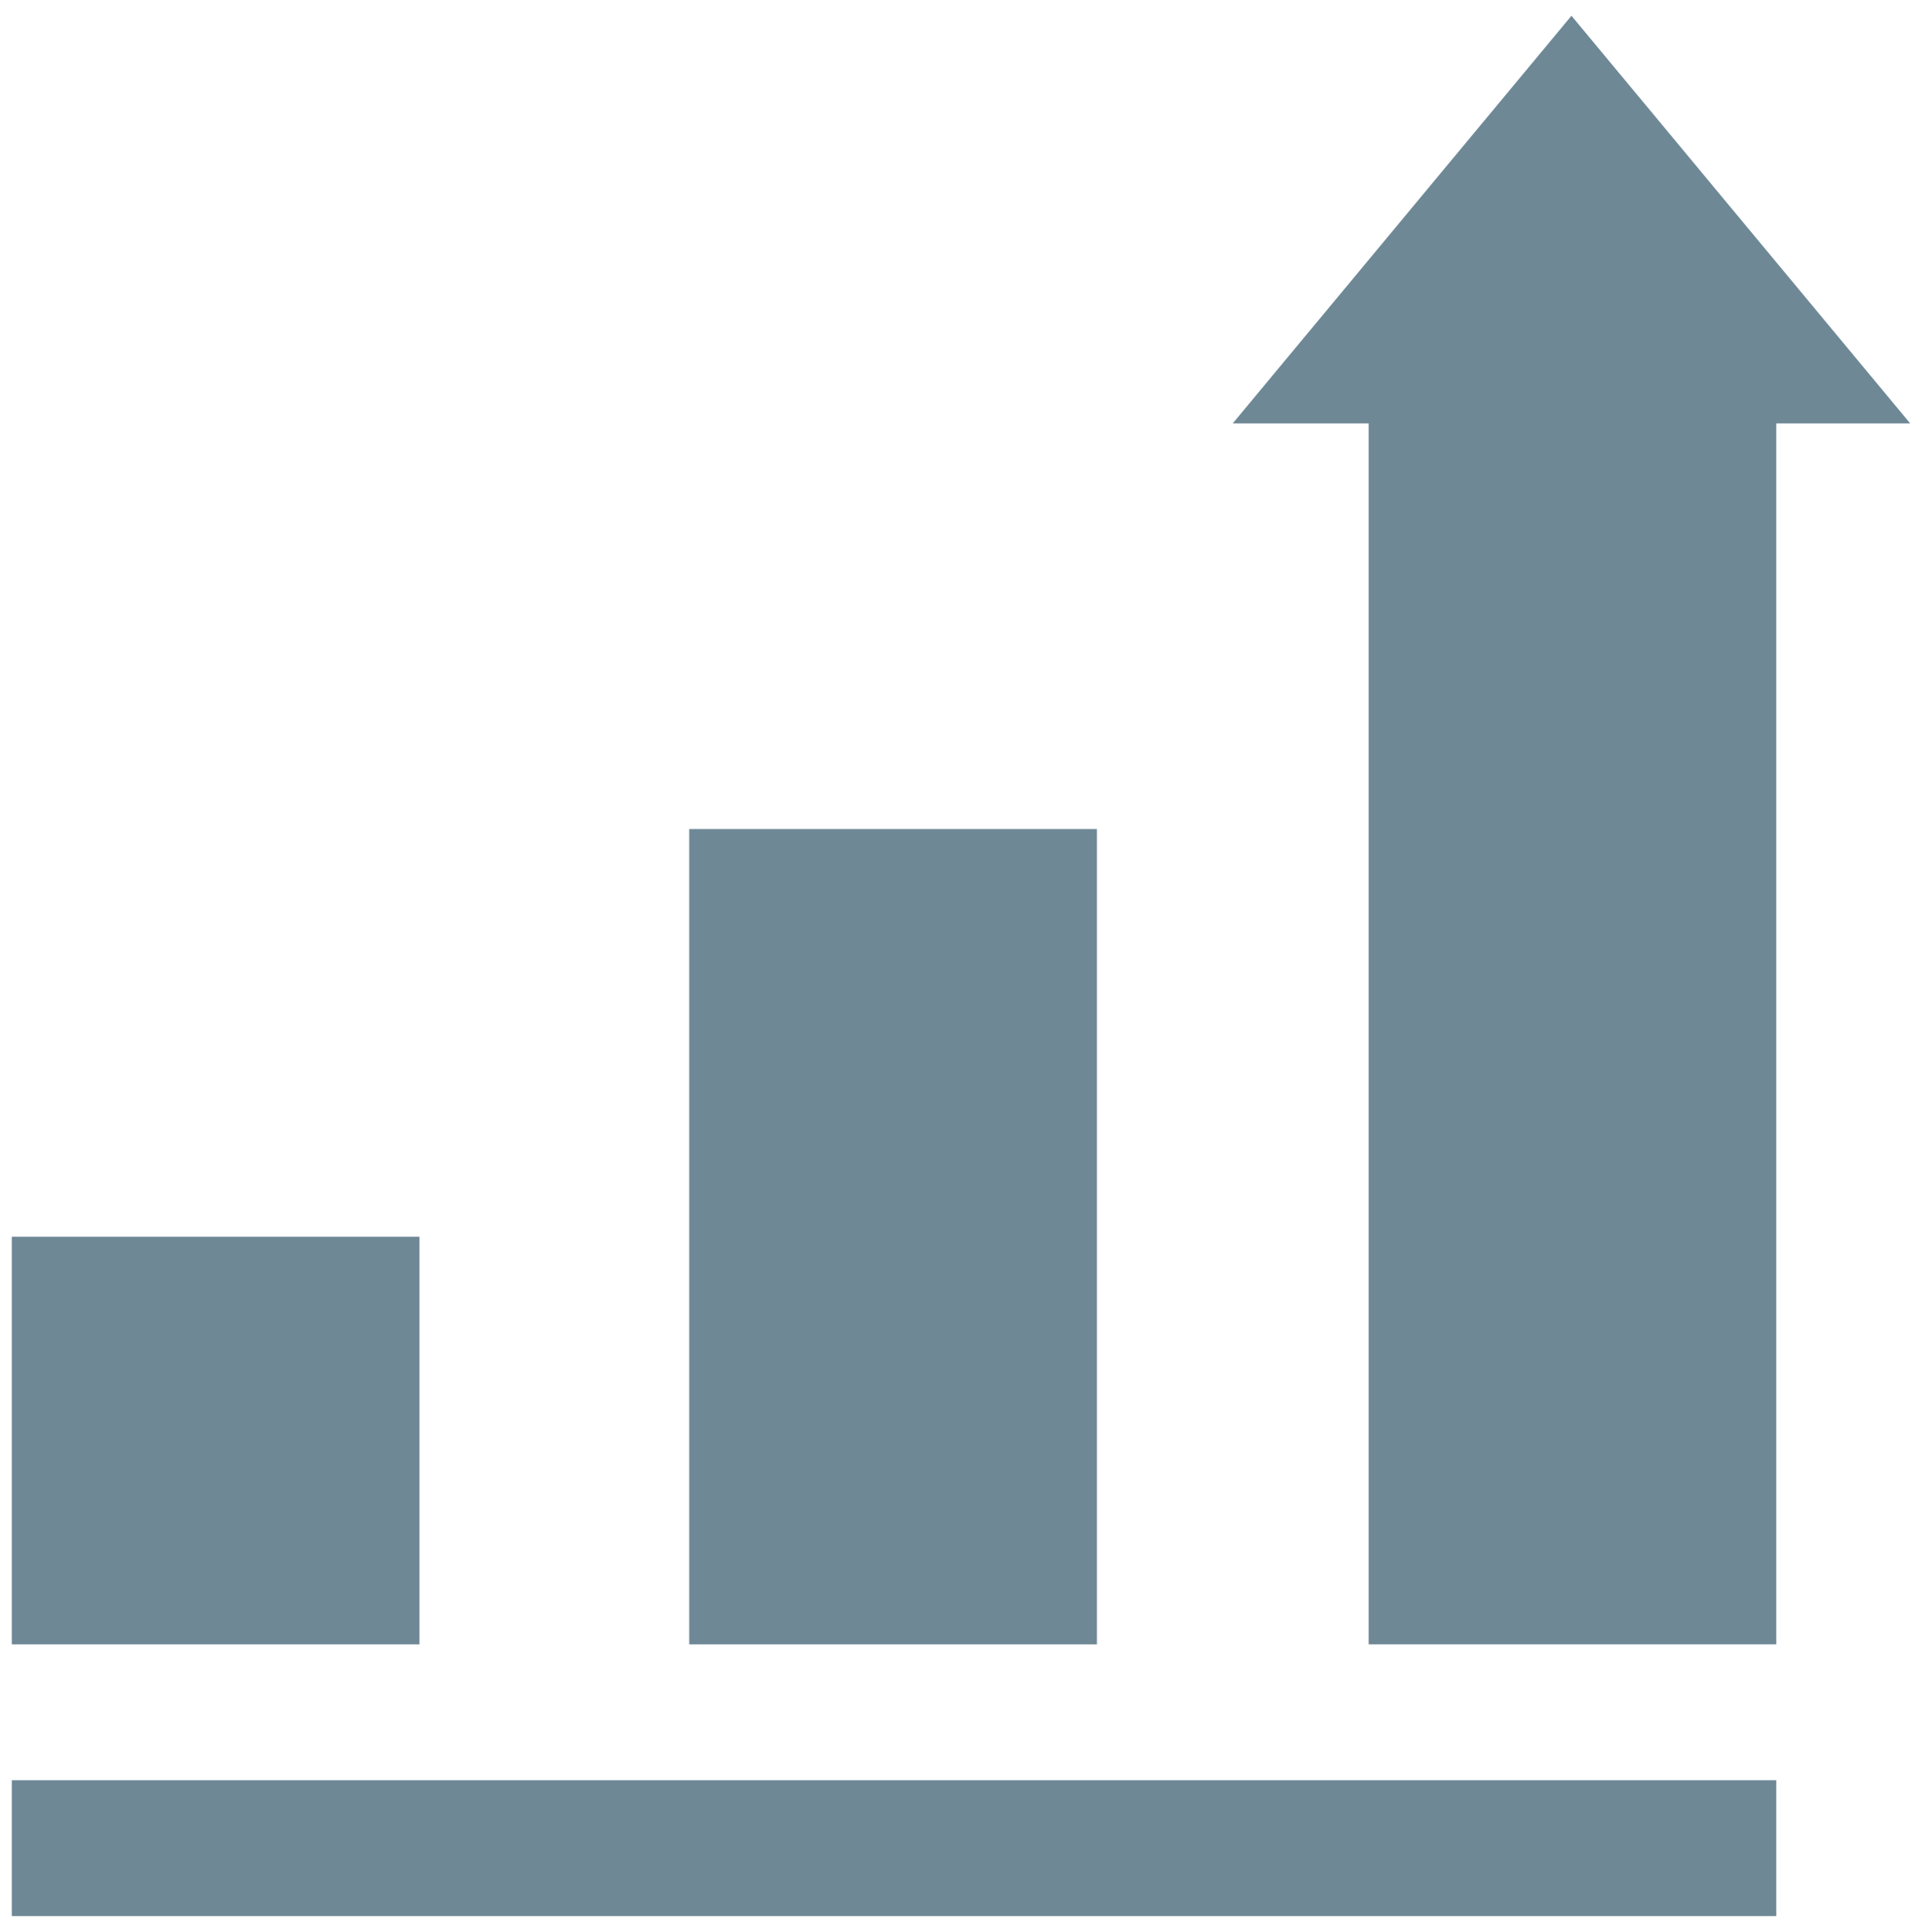
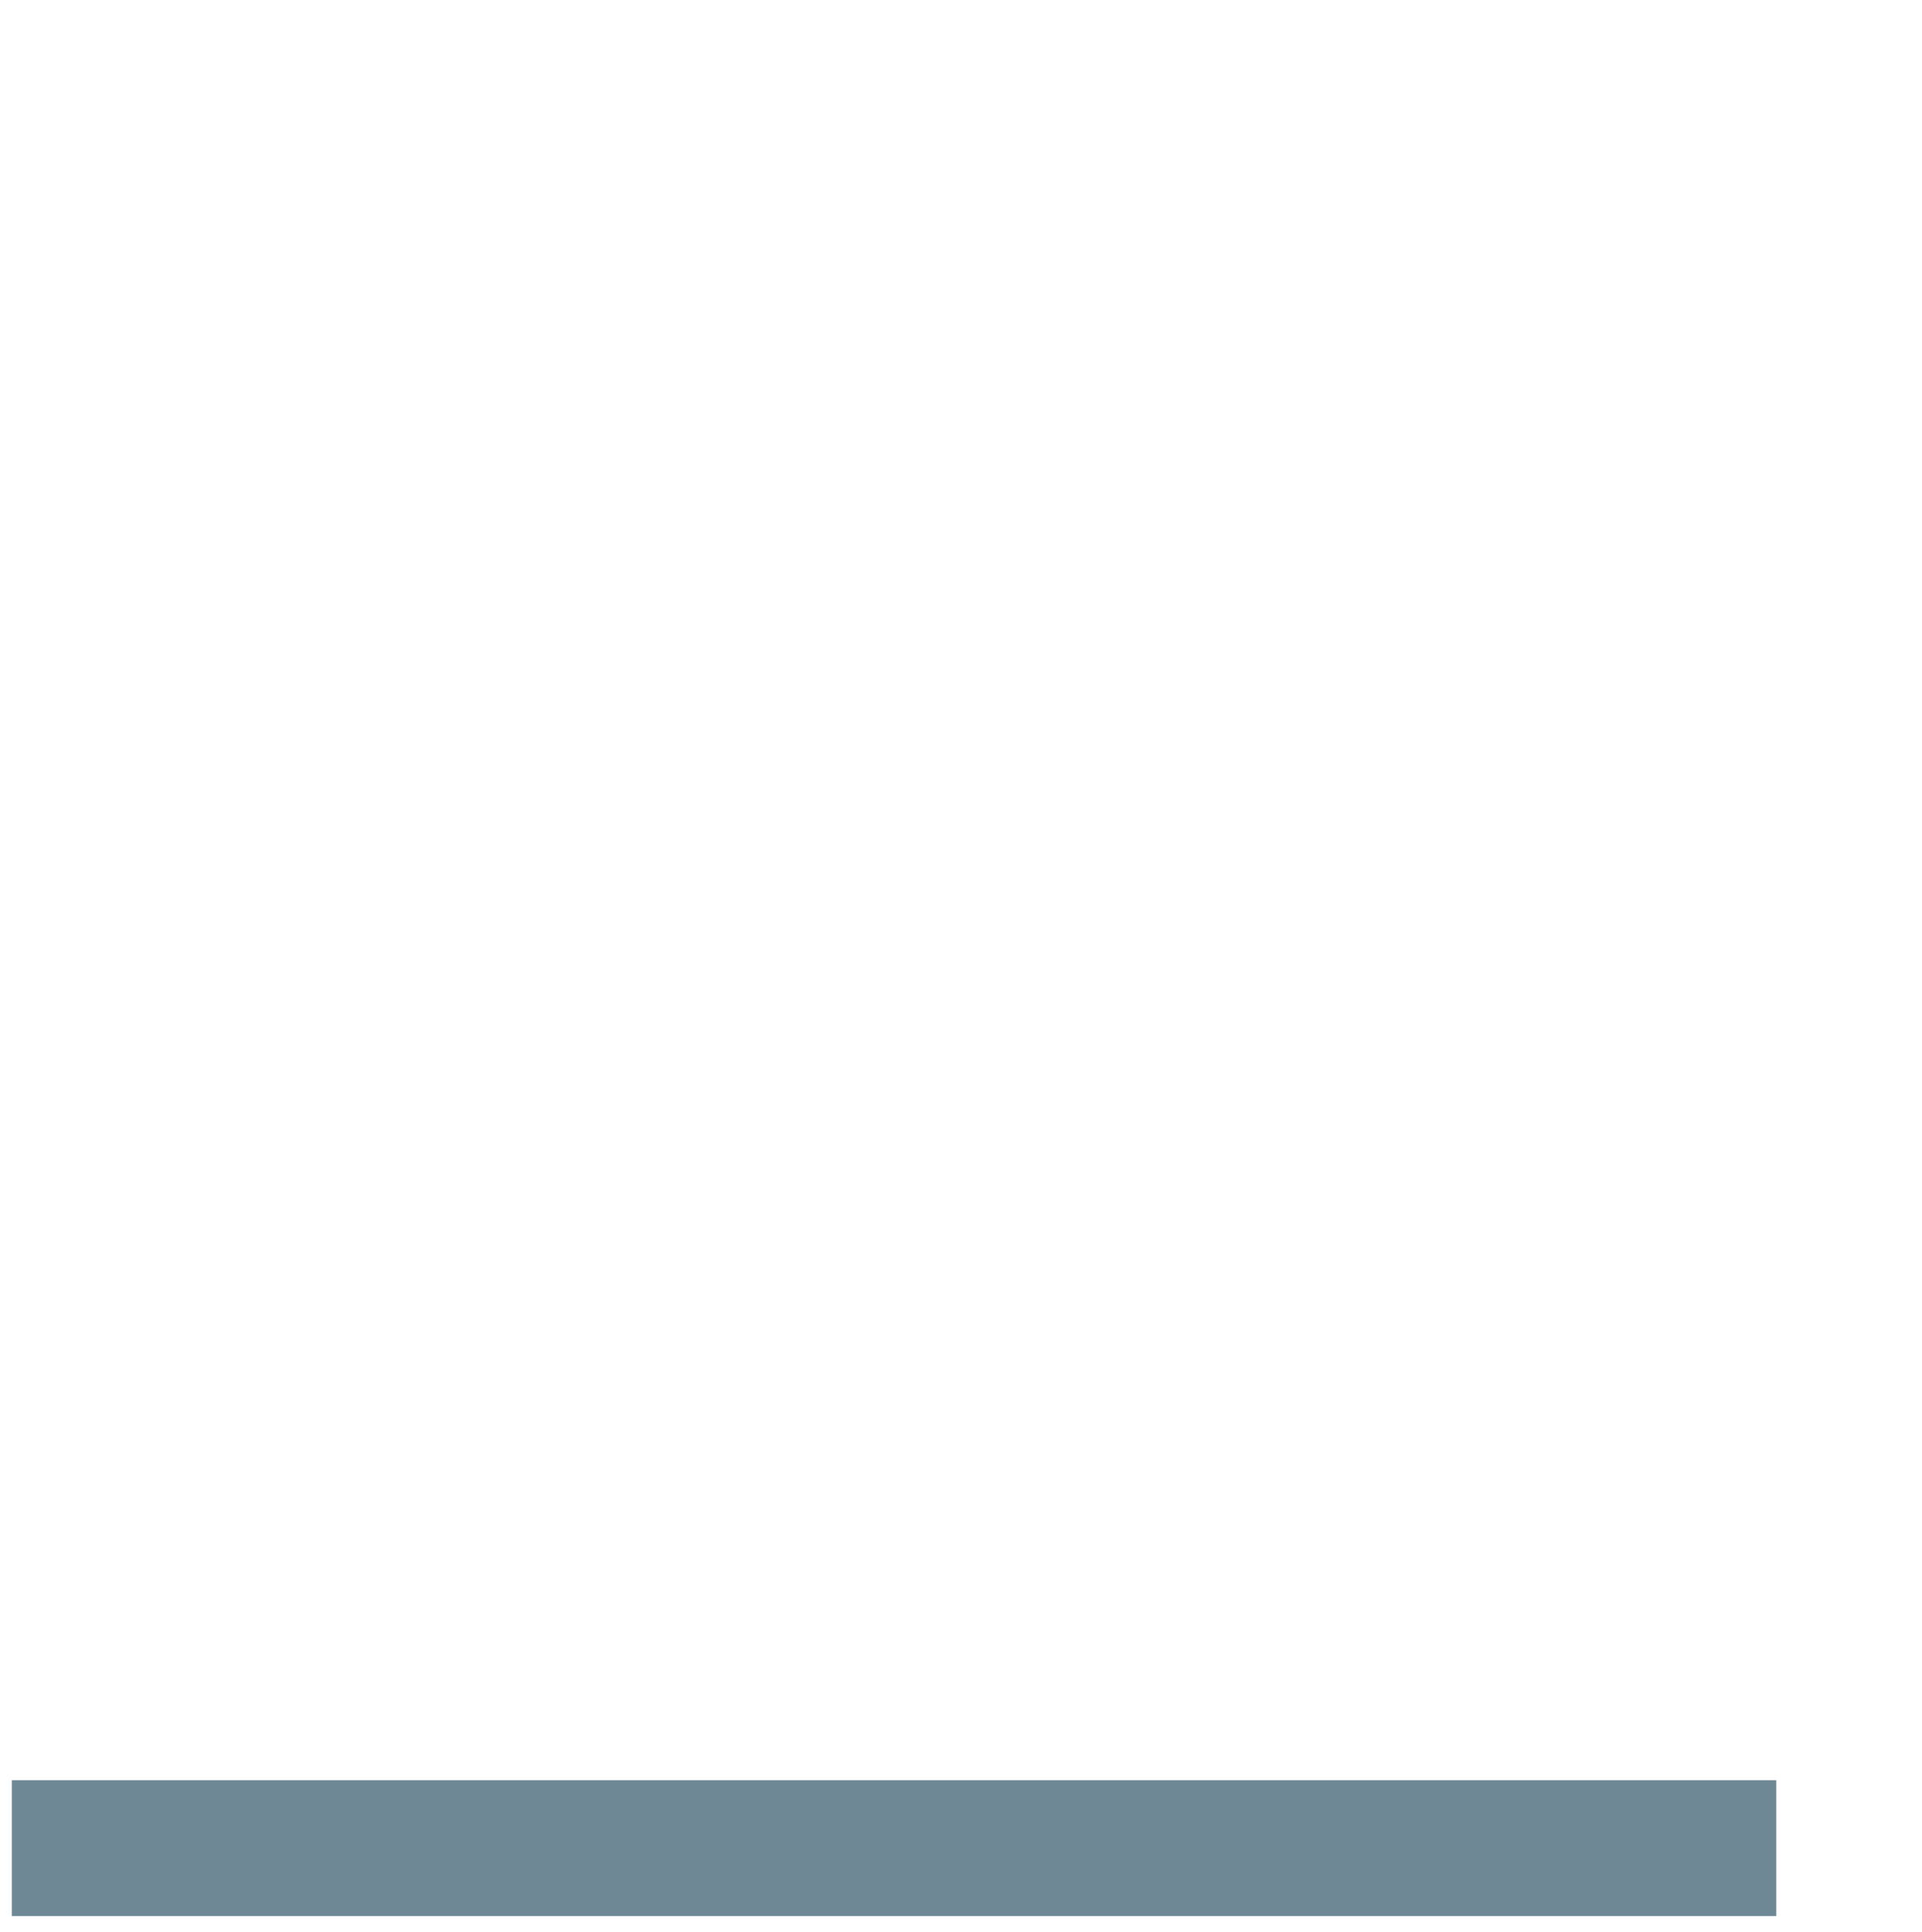
<svg xmlns="http://www.w3.org/2000/svg" version="1.1" id="Layer_1" x="0px" y="0px" viewBox="0 0 97.6 98.1" style="enable-background:new 0 0 97.6 98.1;" xml:space="preserve">
  <style type="text/css">
	.st0{fill:#6E8896;}
</style>
  <g>
    <rect x="0.6" y="90.4" class="st0" width="89.6" height="6.9" />
-     <rect x="0.6" y="62.8" class="st0" width="20.7" height="20.7" />
-     <rect x="35" y="42.1" class="st0" width="20.7" height="41.4" />
-     <polygon class="st0" points="79.8,0.8 62.6,21.5 69.5,21.5 69.5,83.5 90.2,83.5 90.2,21.5 97,21.5  " />
  </g>
</svg>